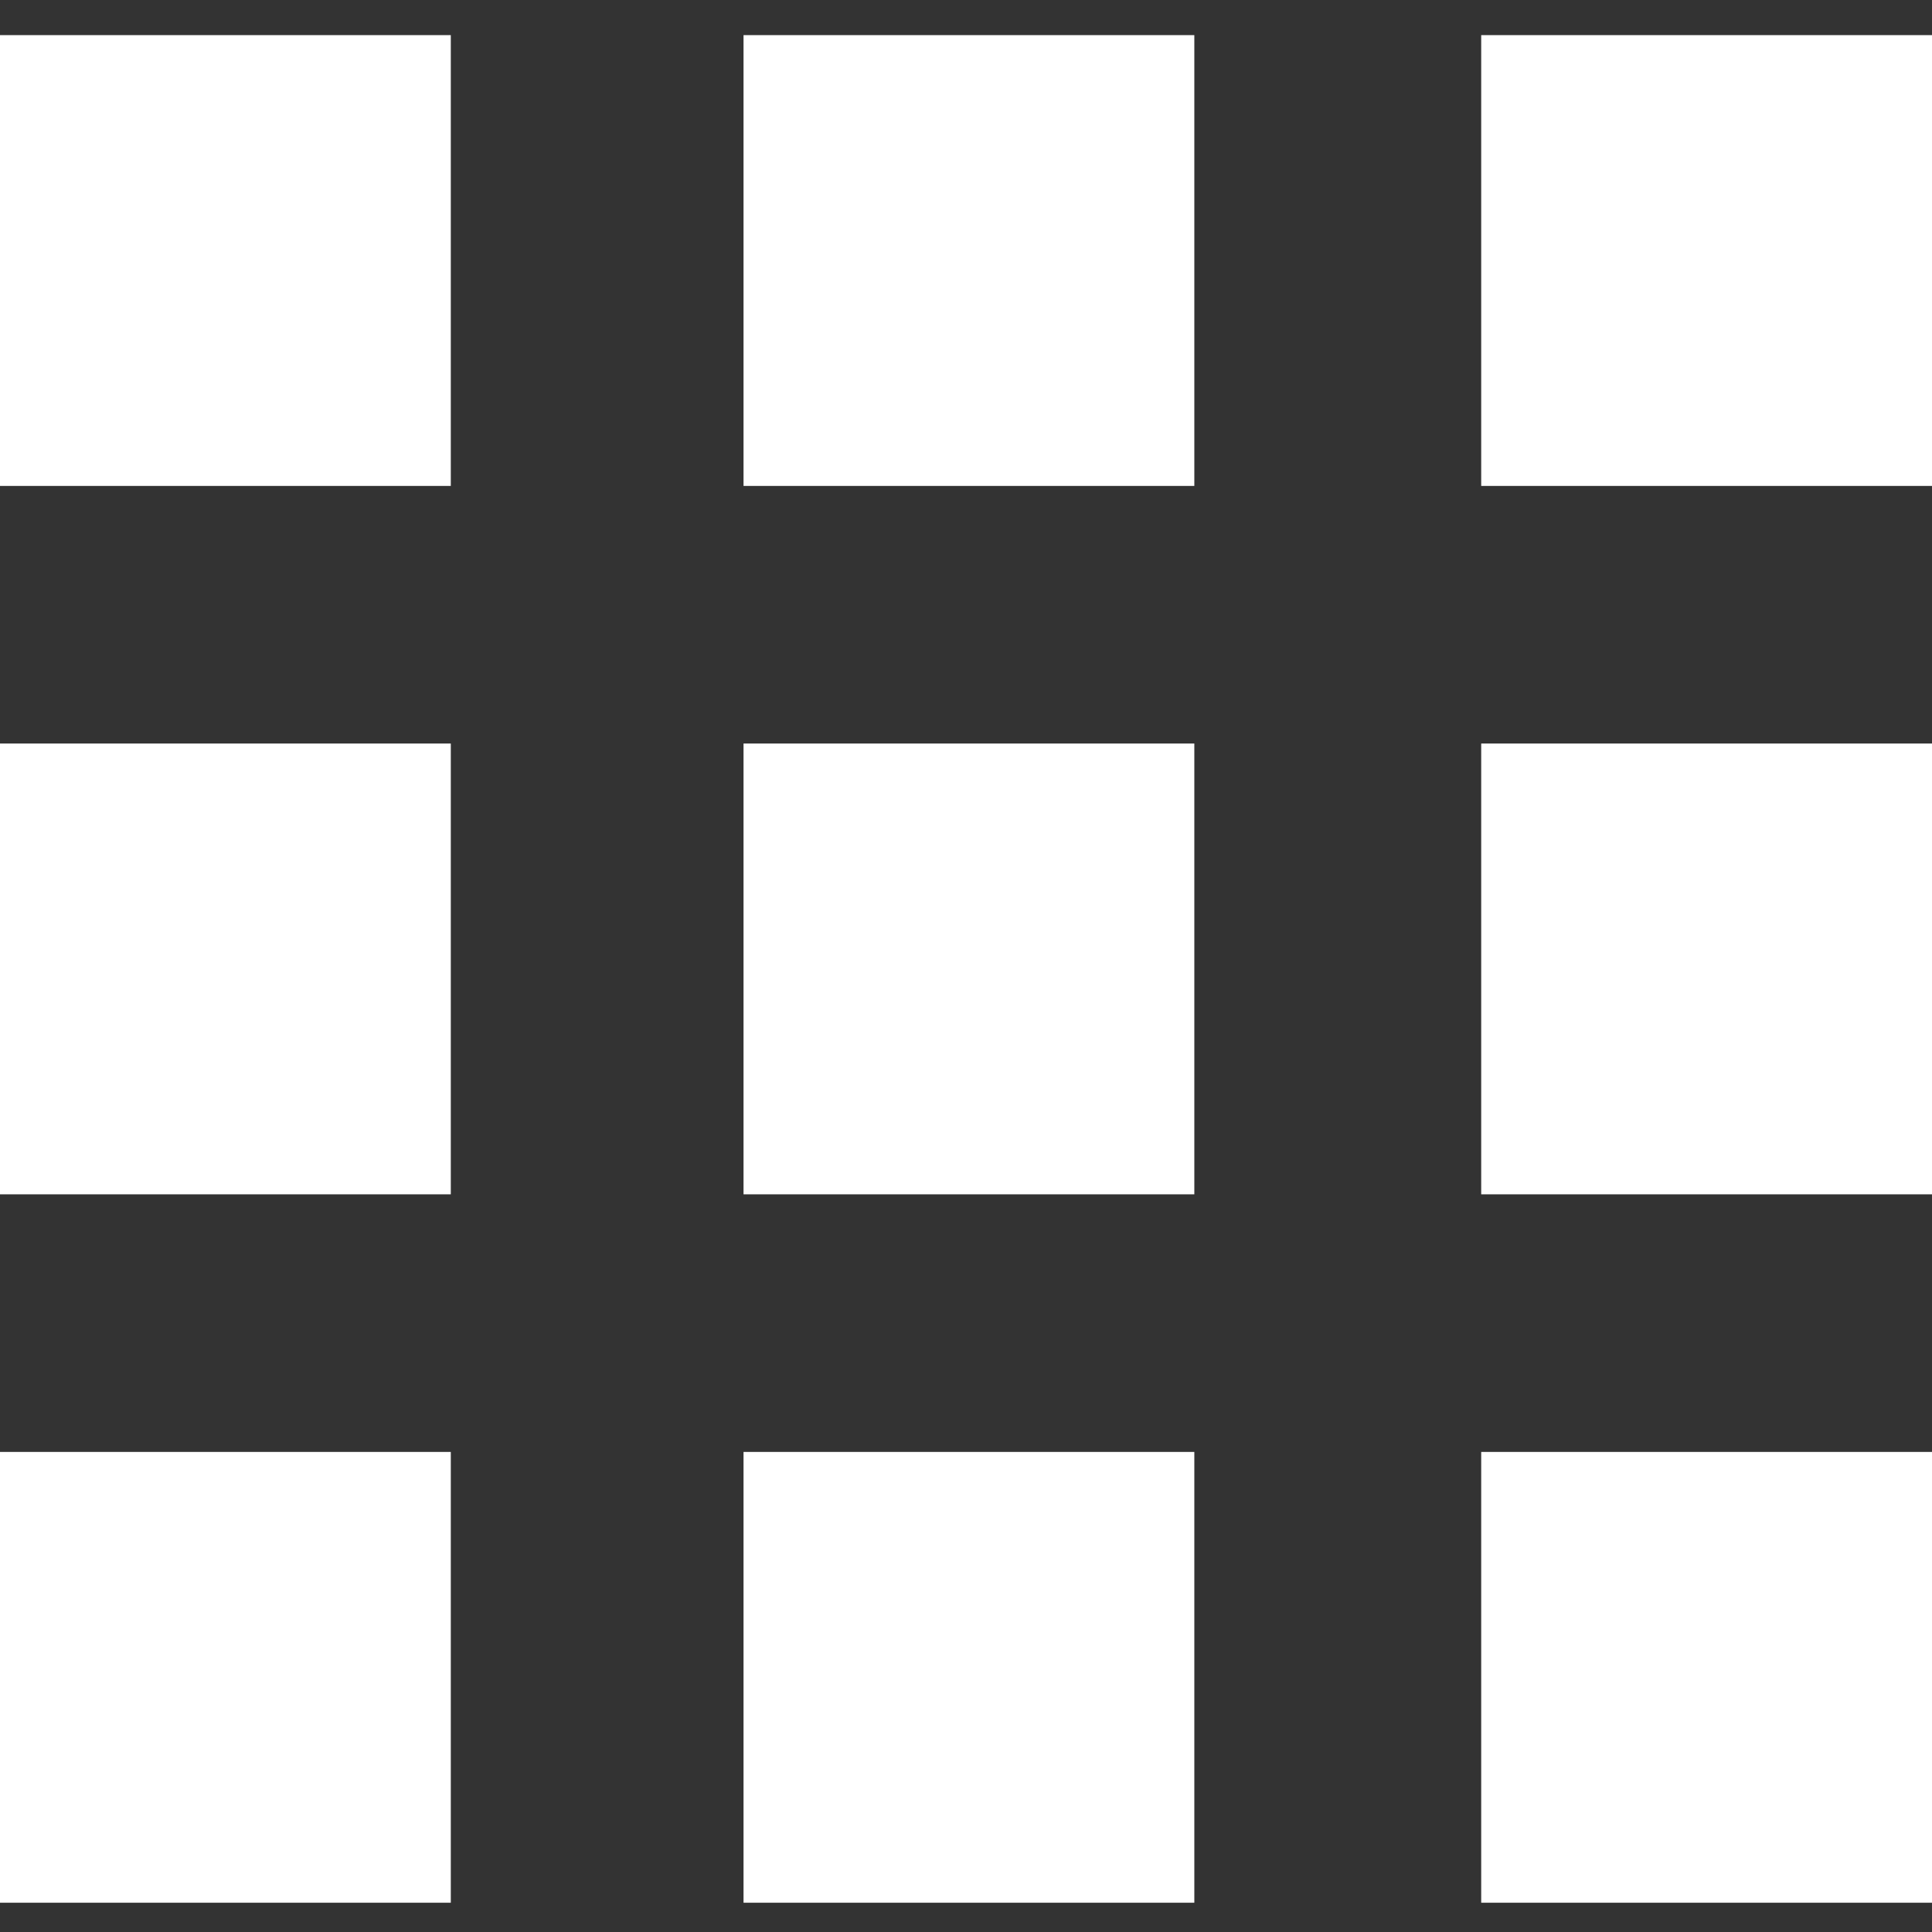
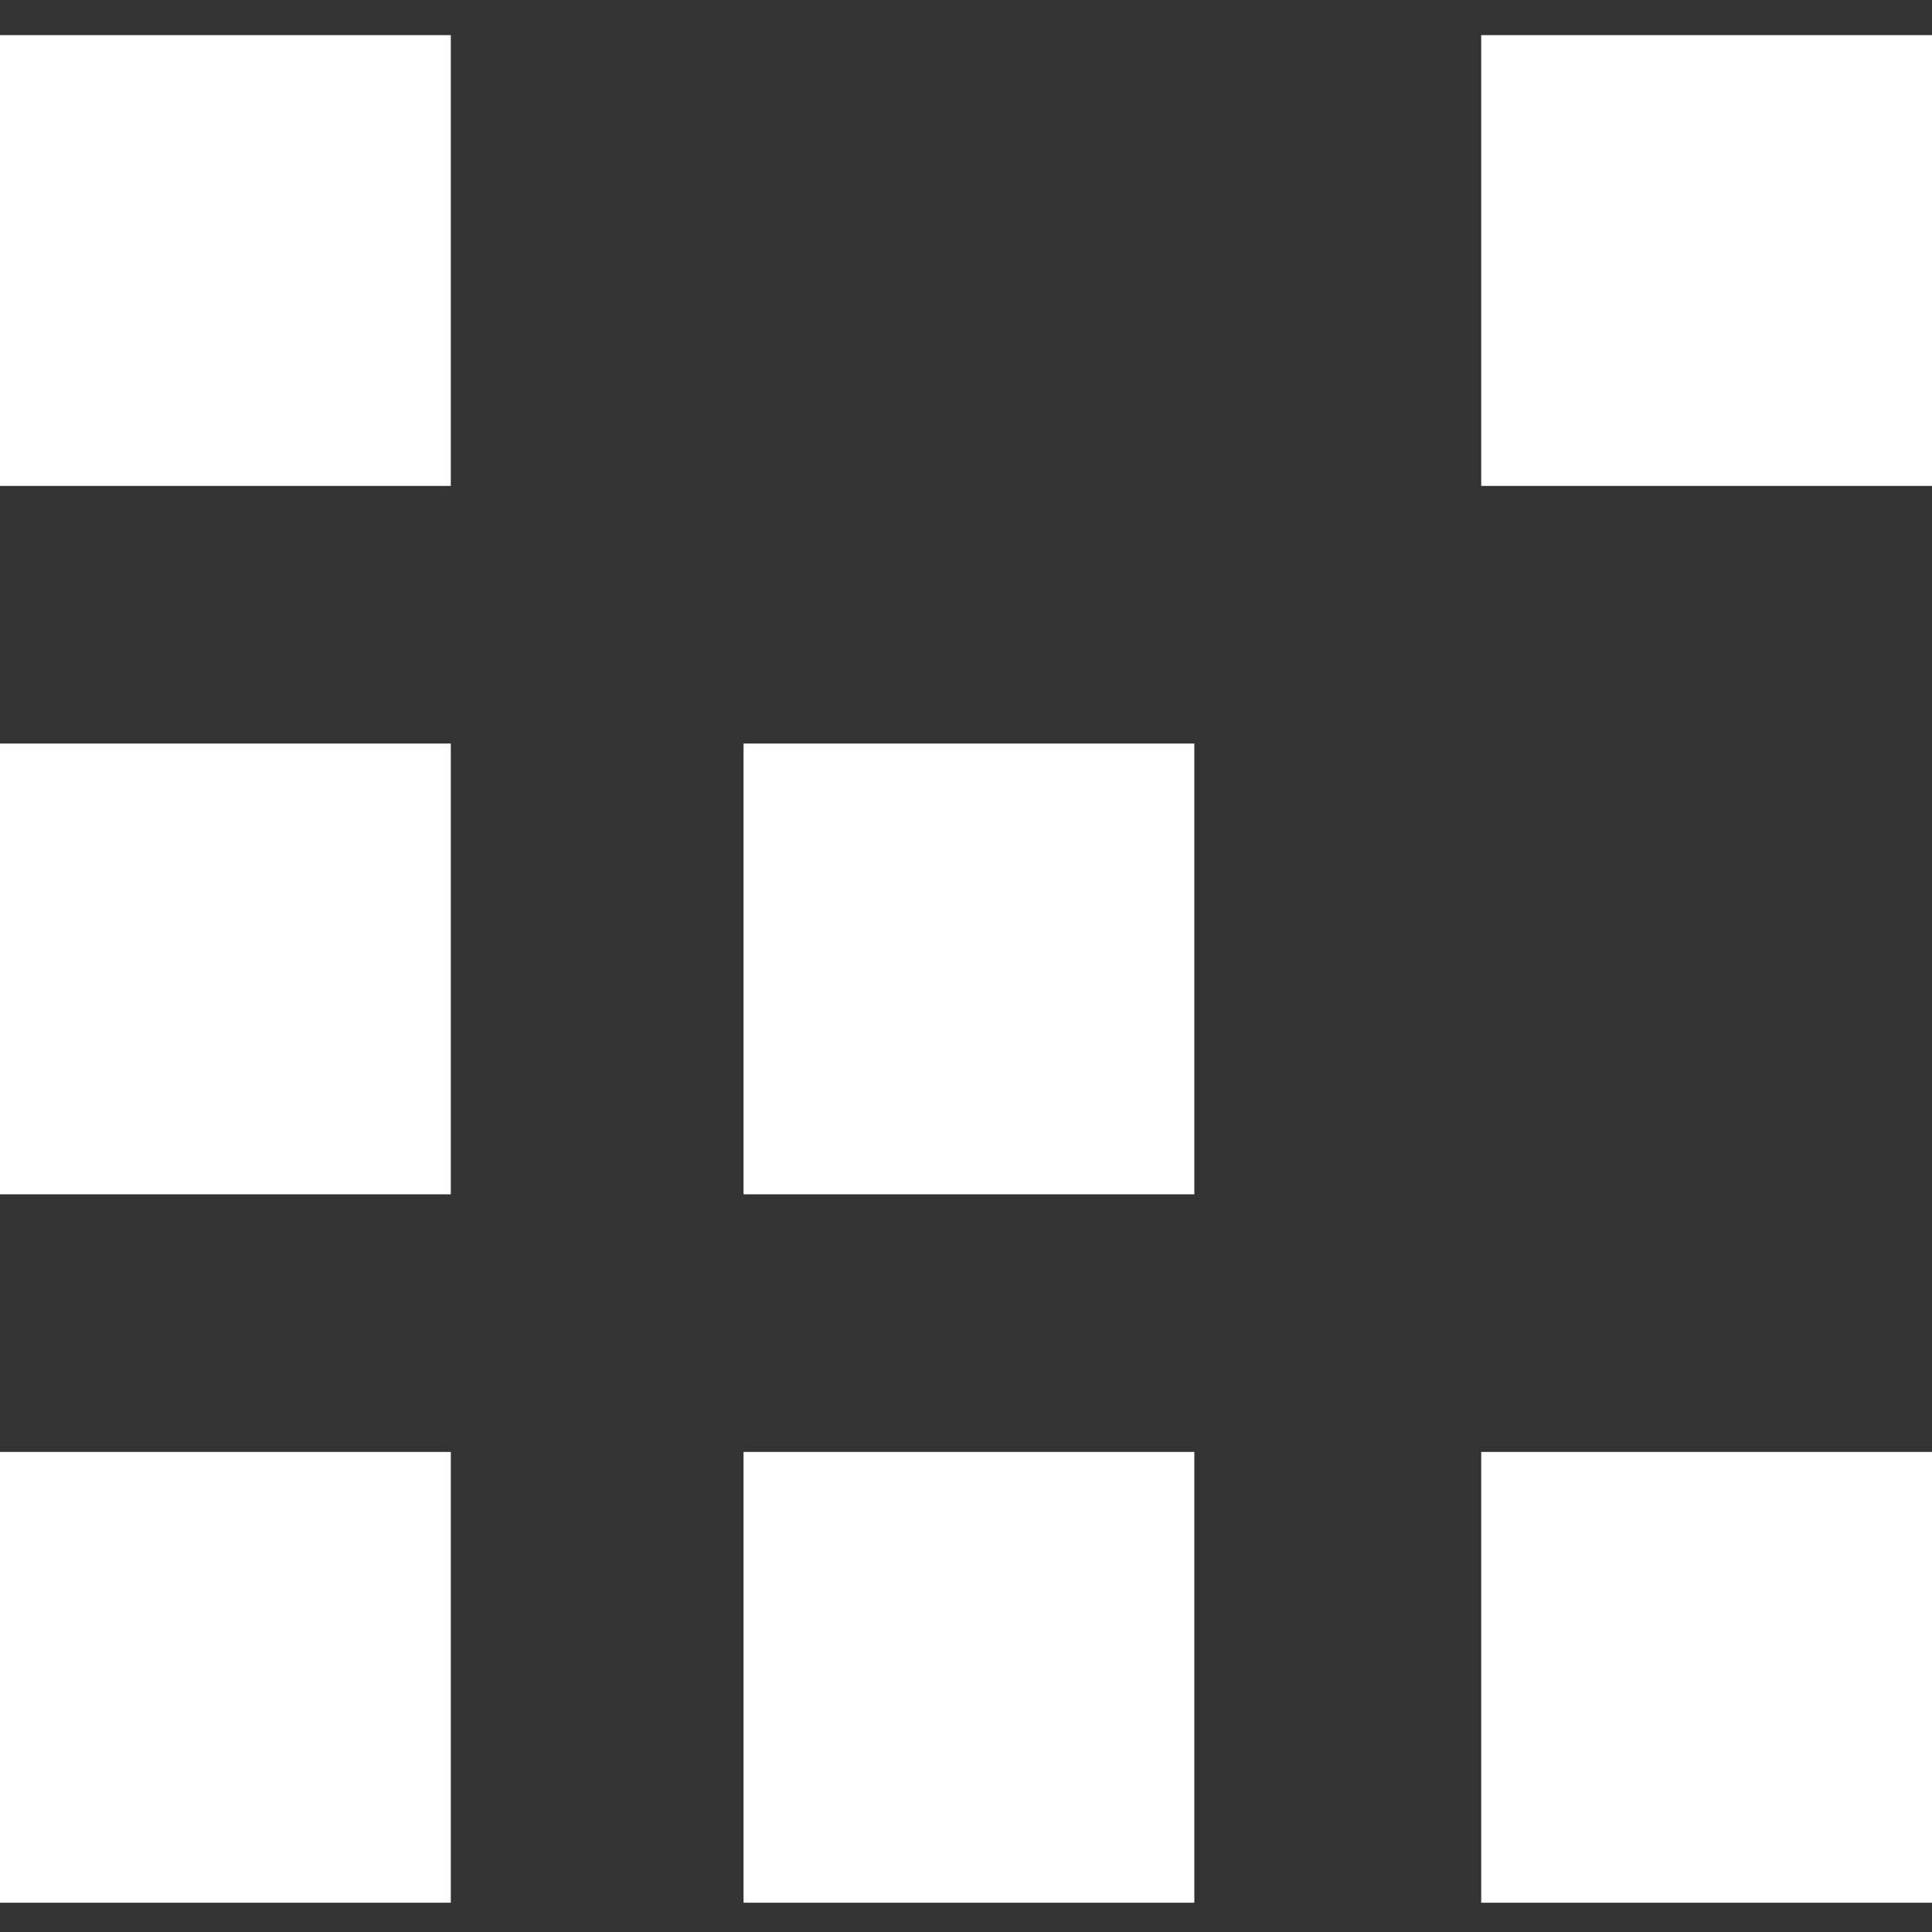
<svg xmlns="http://www.w3.org/2000/svg" version="1.1" id="Capa_1" x="0px" y="0px" viewBox="0 0 33 33" style="enable-background:new 0 0 33 33;" xml:space="preserve">
  <rect x="0" y="0" width="33" height="33" fill="#333333" stroke="none" />
  <style type="text/css">
	.st0{fill:#FFFFFF;}
</style>
  <g>
    <g>
      <rect y="0.6" class="st0" width="7.7" height="7.7" />
-       <rect x="12.7" y="0.6" class="st0" width="7.7" height="7.7" />
      <rect x="25.3" y="0.6" class="st0" width="7.7" height="7.7" />
    </g>
    <g>
      <rect y="12.7" class="st0" width="7.7" height="7.7" />
      <rect x="12.7" y="12.7" class="st0" width="7.7" height="7.7" />
-       <rect x="25.3" y="12.7" class="st0" width="7.7" height="7.7" />
    </g>
    <g>
      <rect y="24.8" class="st0" width="7.7" height="7.7" />
      <rect x="12.7" y="24.8" class="st0" width="7.7" height="7.7" />
      <rect x="25.3" y="24.8" class="st0" width="7.7" height="7.7" />
    </g>
  </g>
</svg>